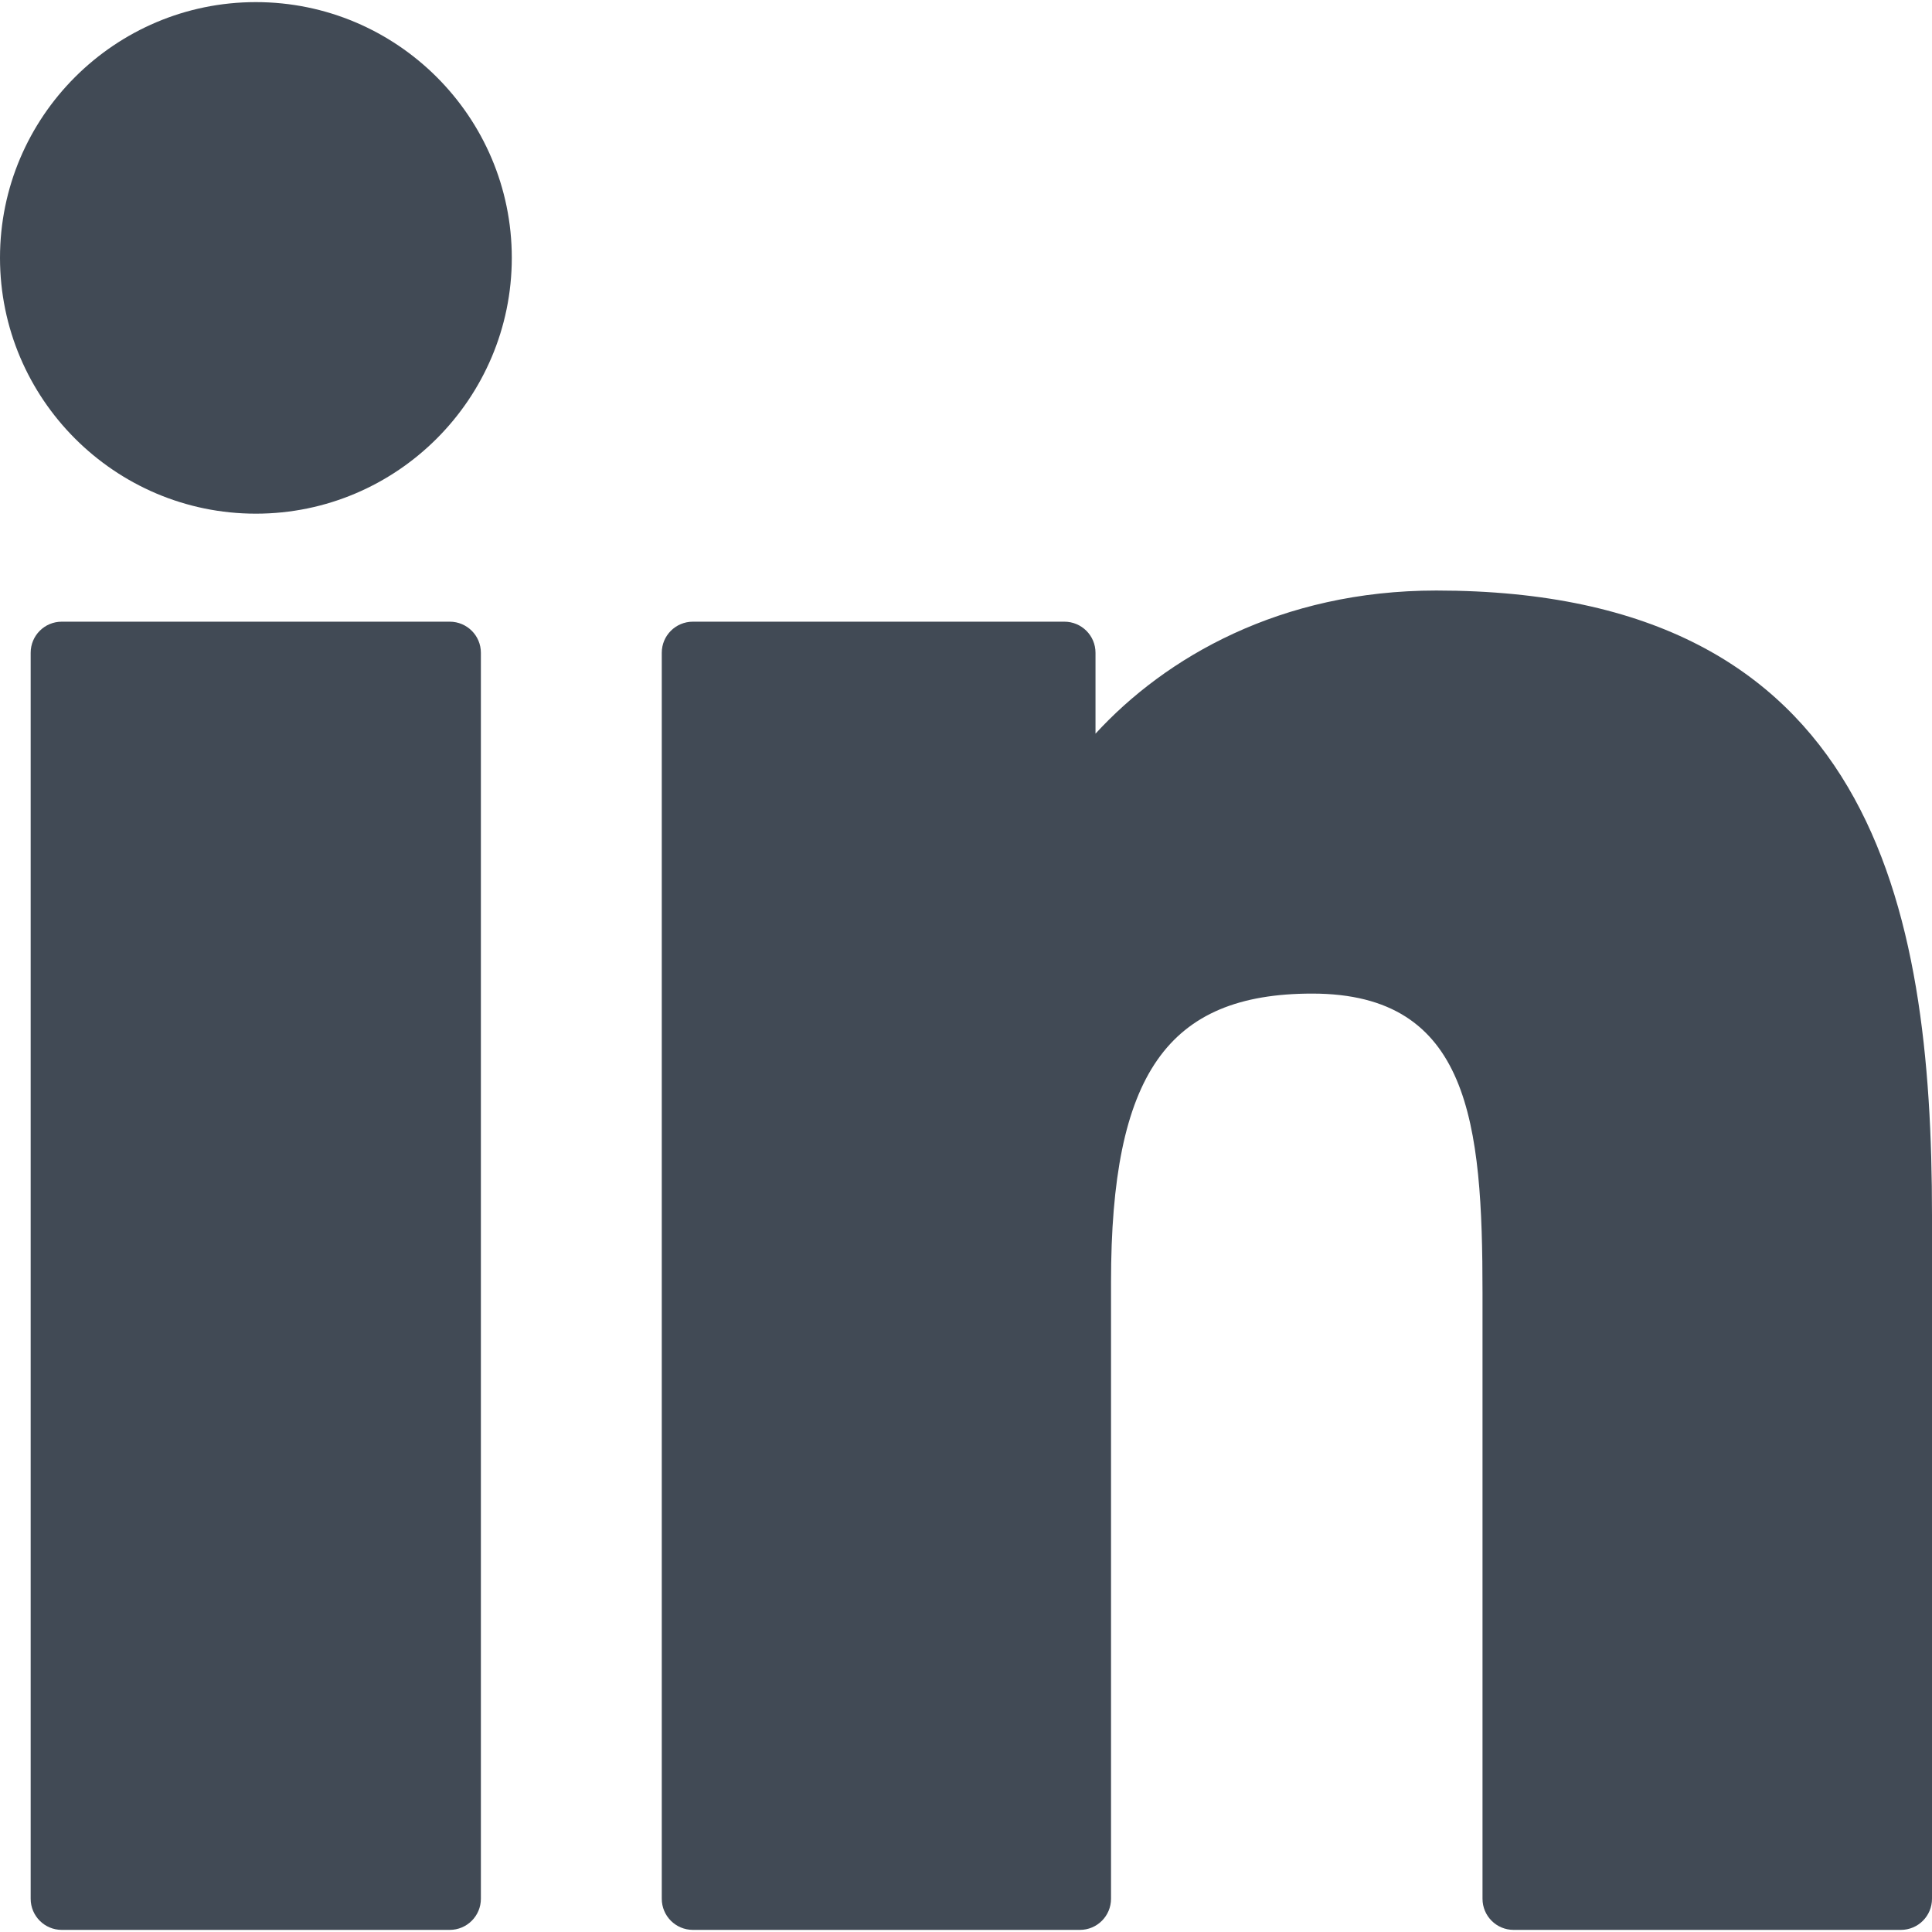
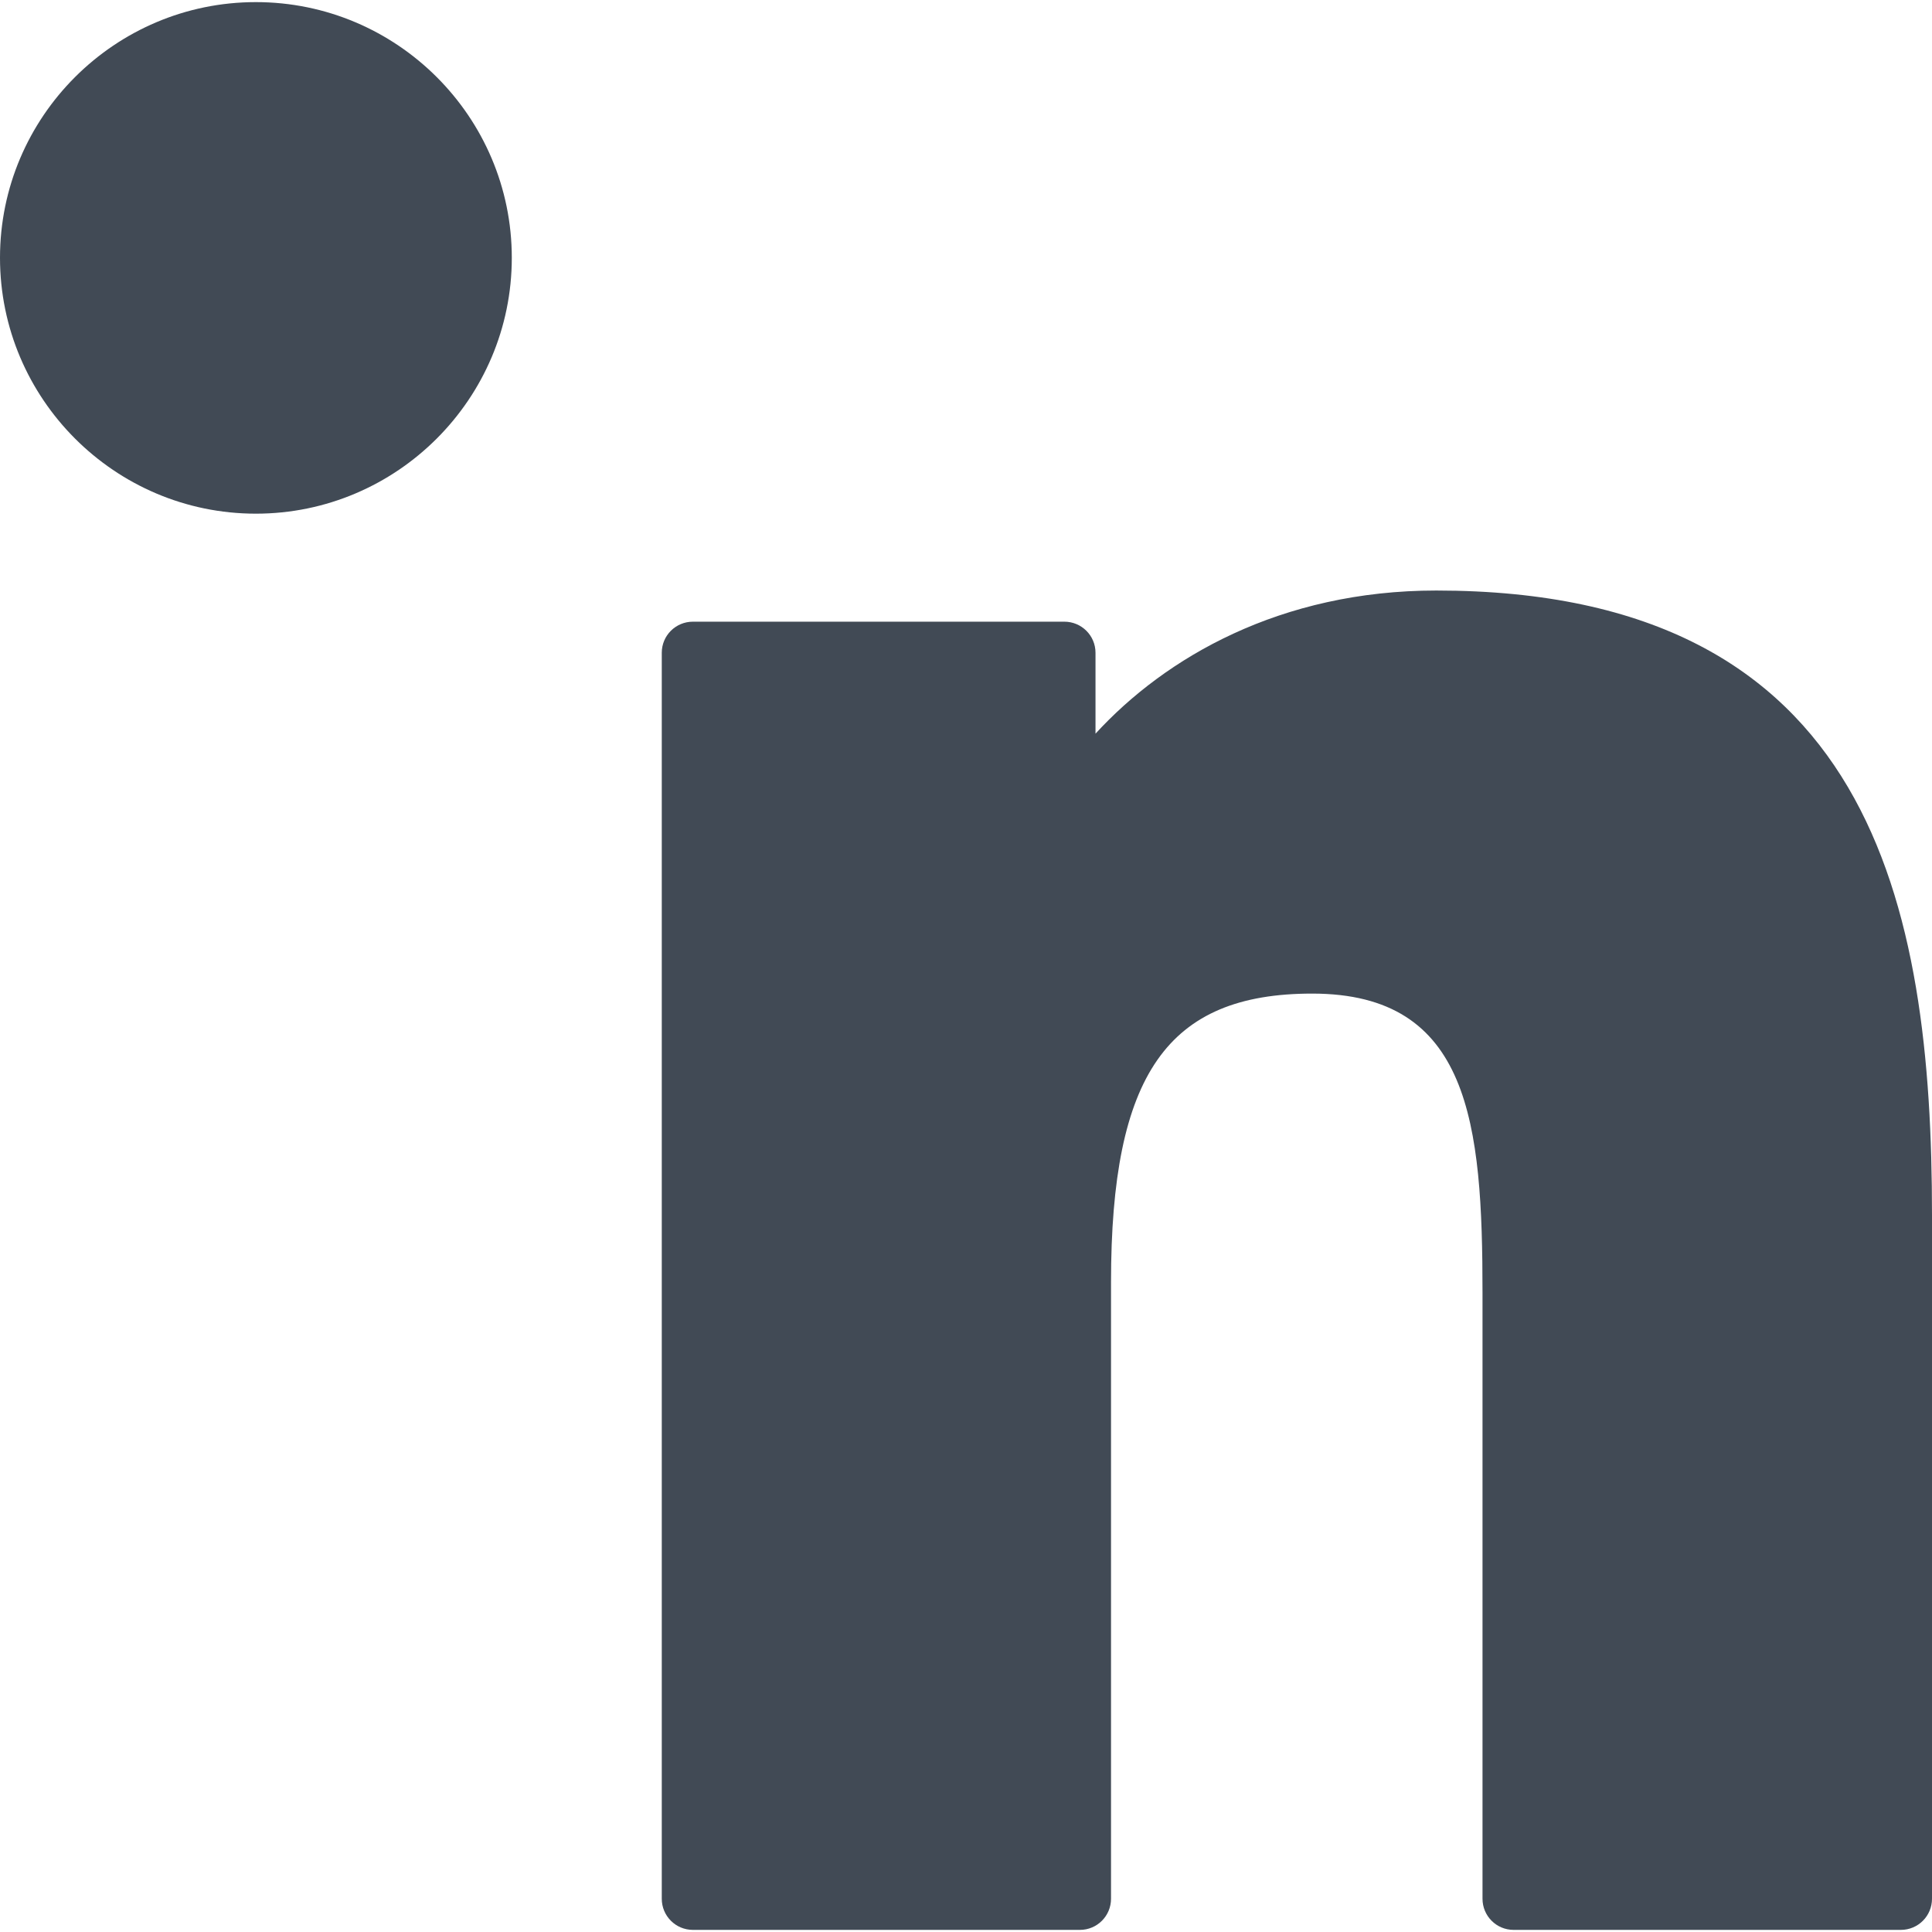
<svg xmlns="http://www.w3.org/2000/svg" width="32px" height="32px" viewBox="0 0 32 32" version="1.1">
  <g id="surface1">
-     <path fill="#414a55" d="M 7.449 10.297 L 1.023 10.297 C 0.738 10.297 0.508 10.527 0.508 10.812 L 0.508 31.449 C 0.508 31.734 0.738 31.965 1.023 31.965 L 7.449 31.965 C 7.734 31.965 7.965 31.734 7.965 31.449 L 7.965 10.812 C 7.965 10.527 7.734 10.297 7.449 10.297 Z M 7.449 10.297 " />
    <path fill="#414a55" d="M 4.238 0.035 C 1.902 0.035 0 1.934 0 4.27 C 0 6.605 1.902 8.508 4.238 8.508 C 6.574 8.508 8.477 6.605 8.477 4.27 C 8.477 1.934 6.574 0.035 4.238 0.035 Z M 4.238 0.035 " />
    <path fill="#414a55" d="M 23.789 9.781 C 21.207 9.781 19.301 10.891 18.145 12.152 L 18.145 10.812 C 18.145 10.527 17.914 10.297 17.629 10.297 L 11.477 10.297 C 11.191 10.297 10.961 10.527 10.961 10.812 L 10.961 31.449 C 10.961 31.734 11.191 31.965 11.477 31.965 L 17.887 31.965 C 18.172 31.965 18.402 31.734 18.402 31.449 L 18.402 21.238 C 18.402 17.797 19.336 16.457 21.734 16.457 C 24.348 16.457 24.555 18.605 24.555 21.414 L 24.555 31.449 C 24.555 31.734 24.785 31.965 25.07 31.965 L 31.484 31.965 C 31.77 31.965 32 31.734 32 31.449 L 32 20.129 C 32 15.012 31.023 9.781 23.789 9.781 Z M 23.789 9.781 " />
  </g>
</svg>